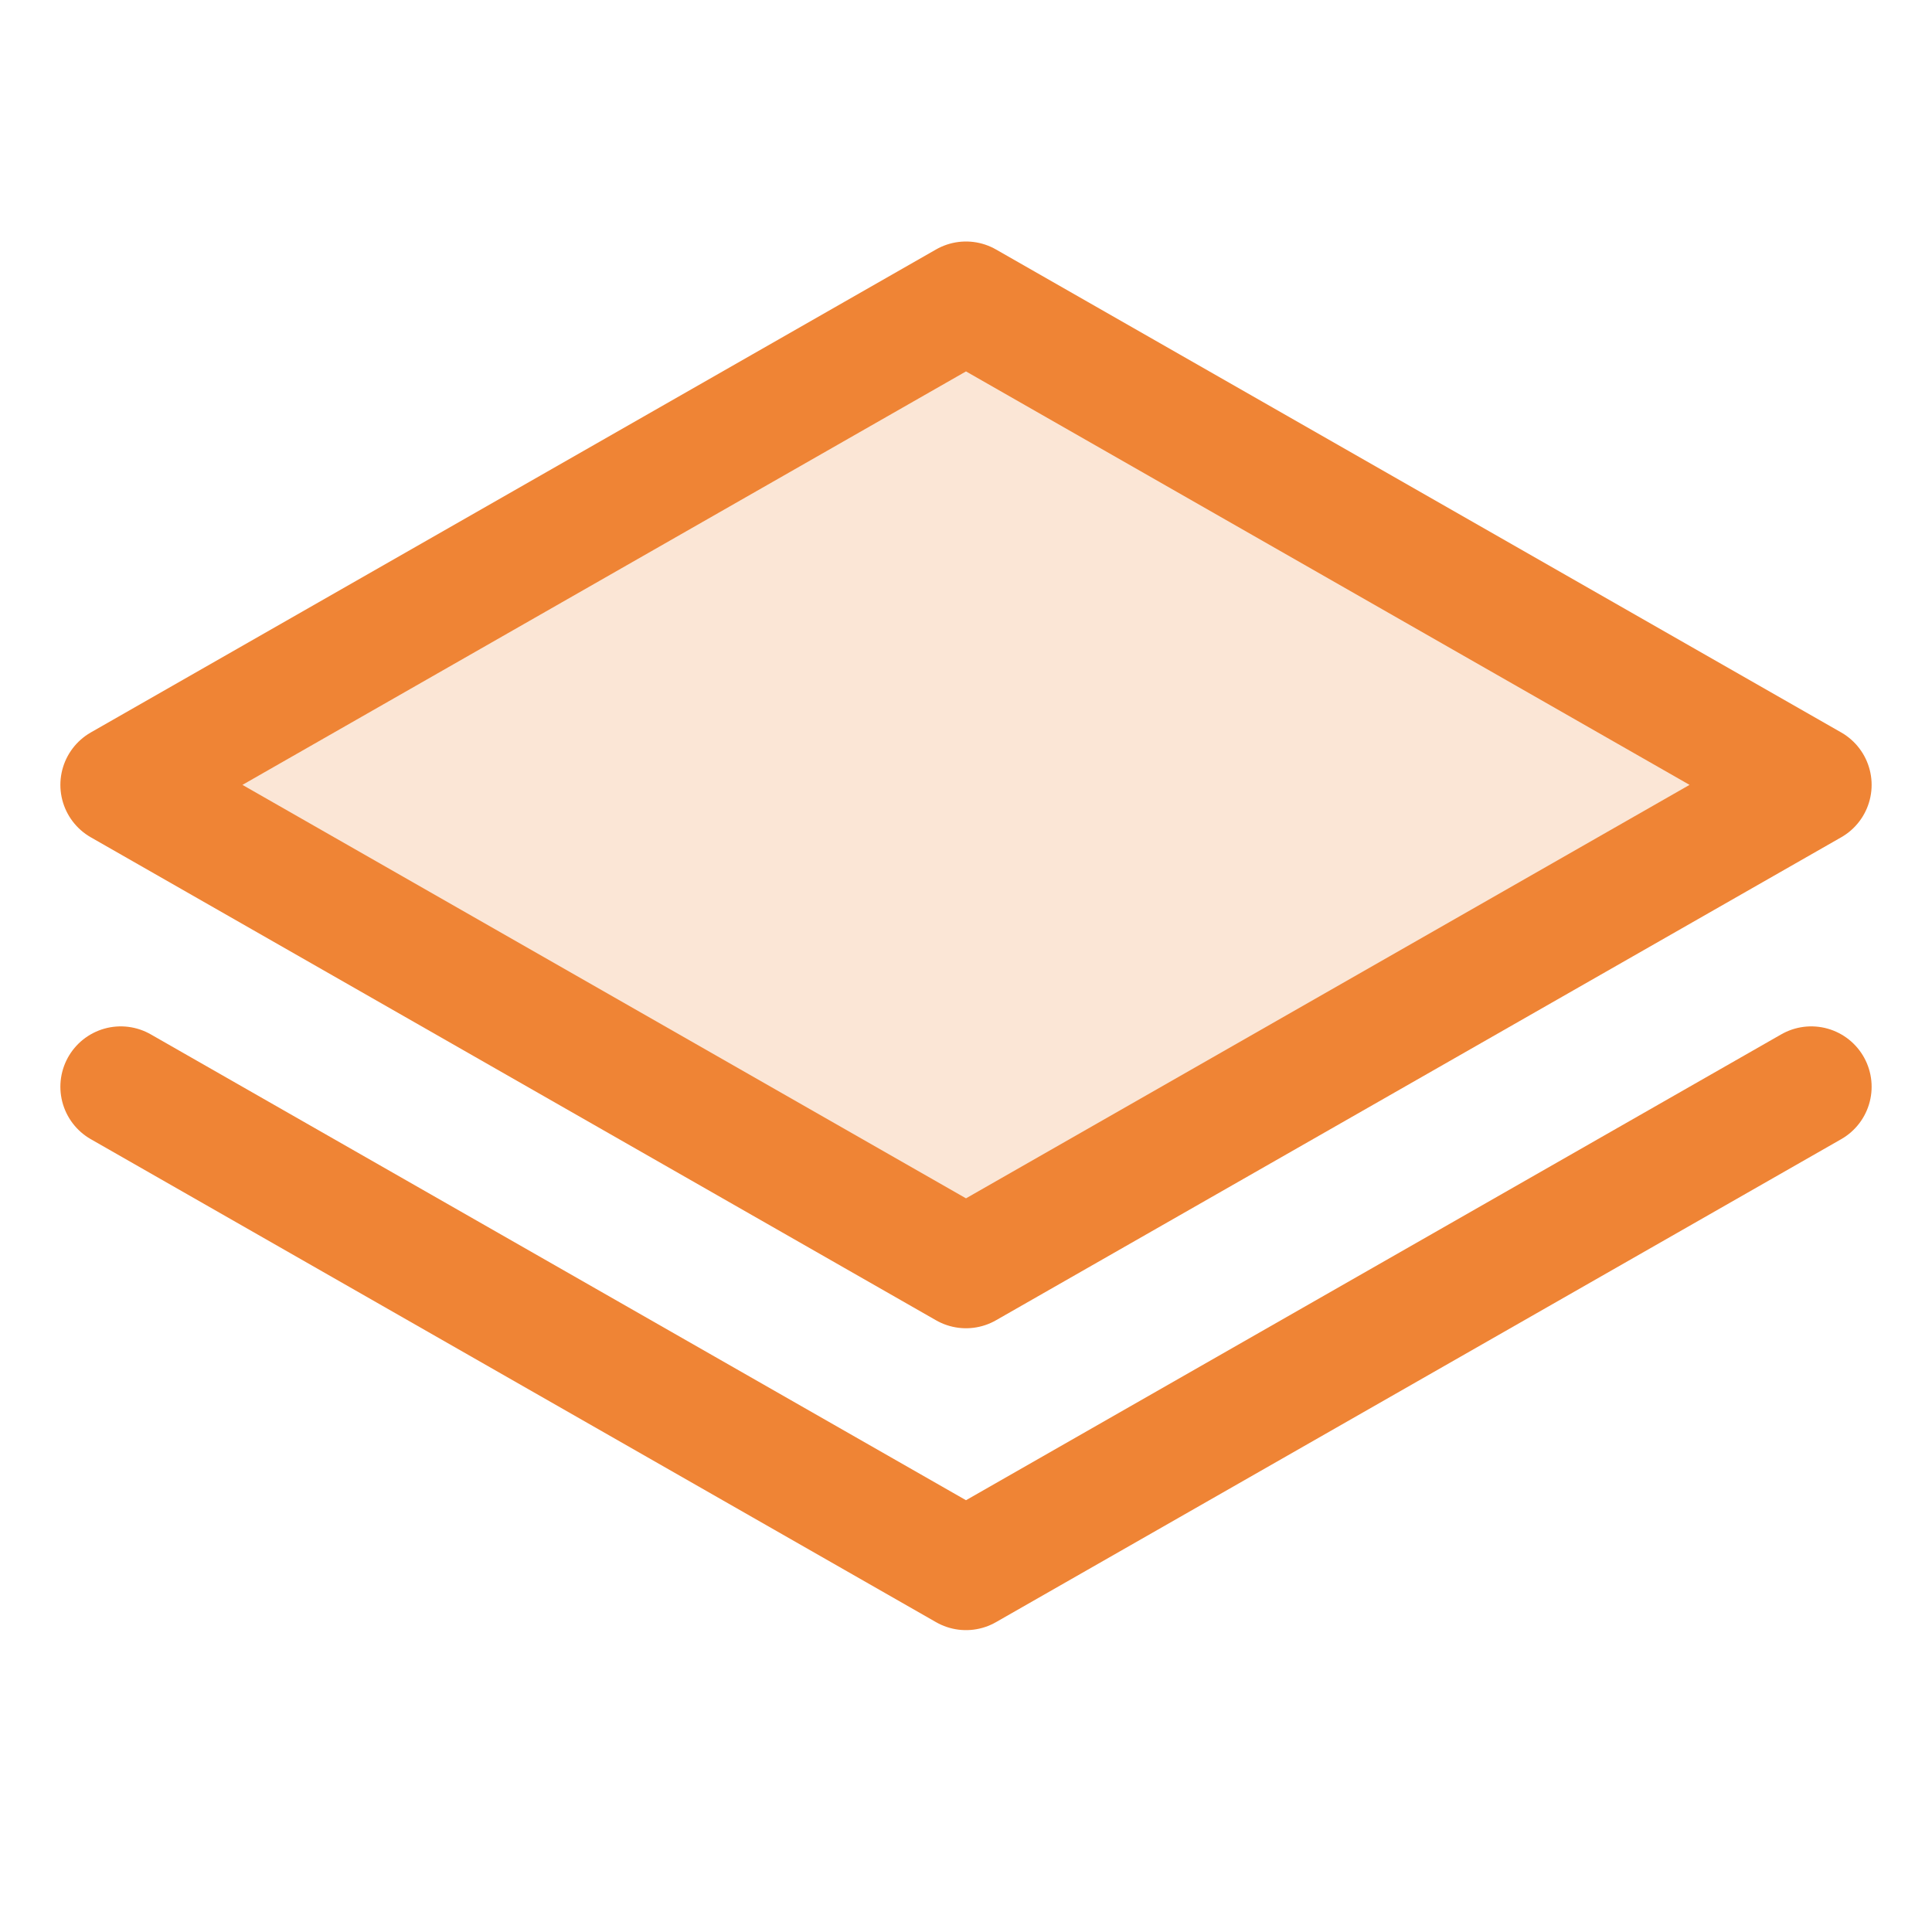
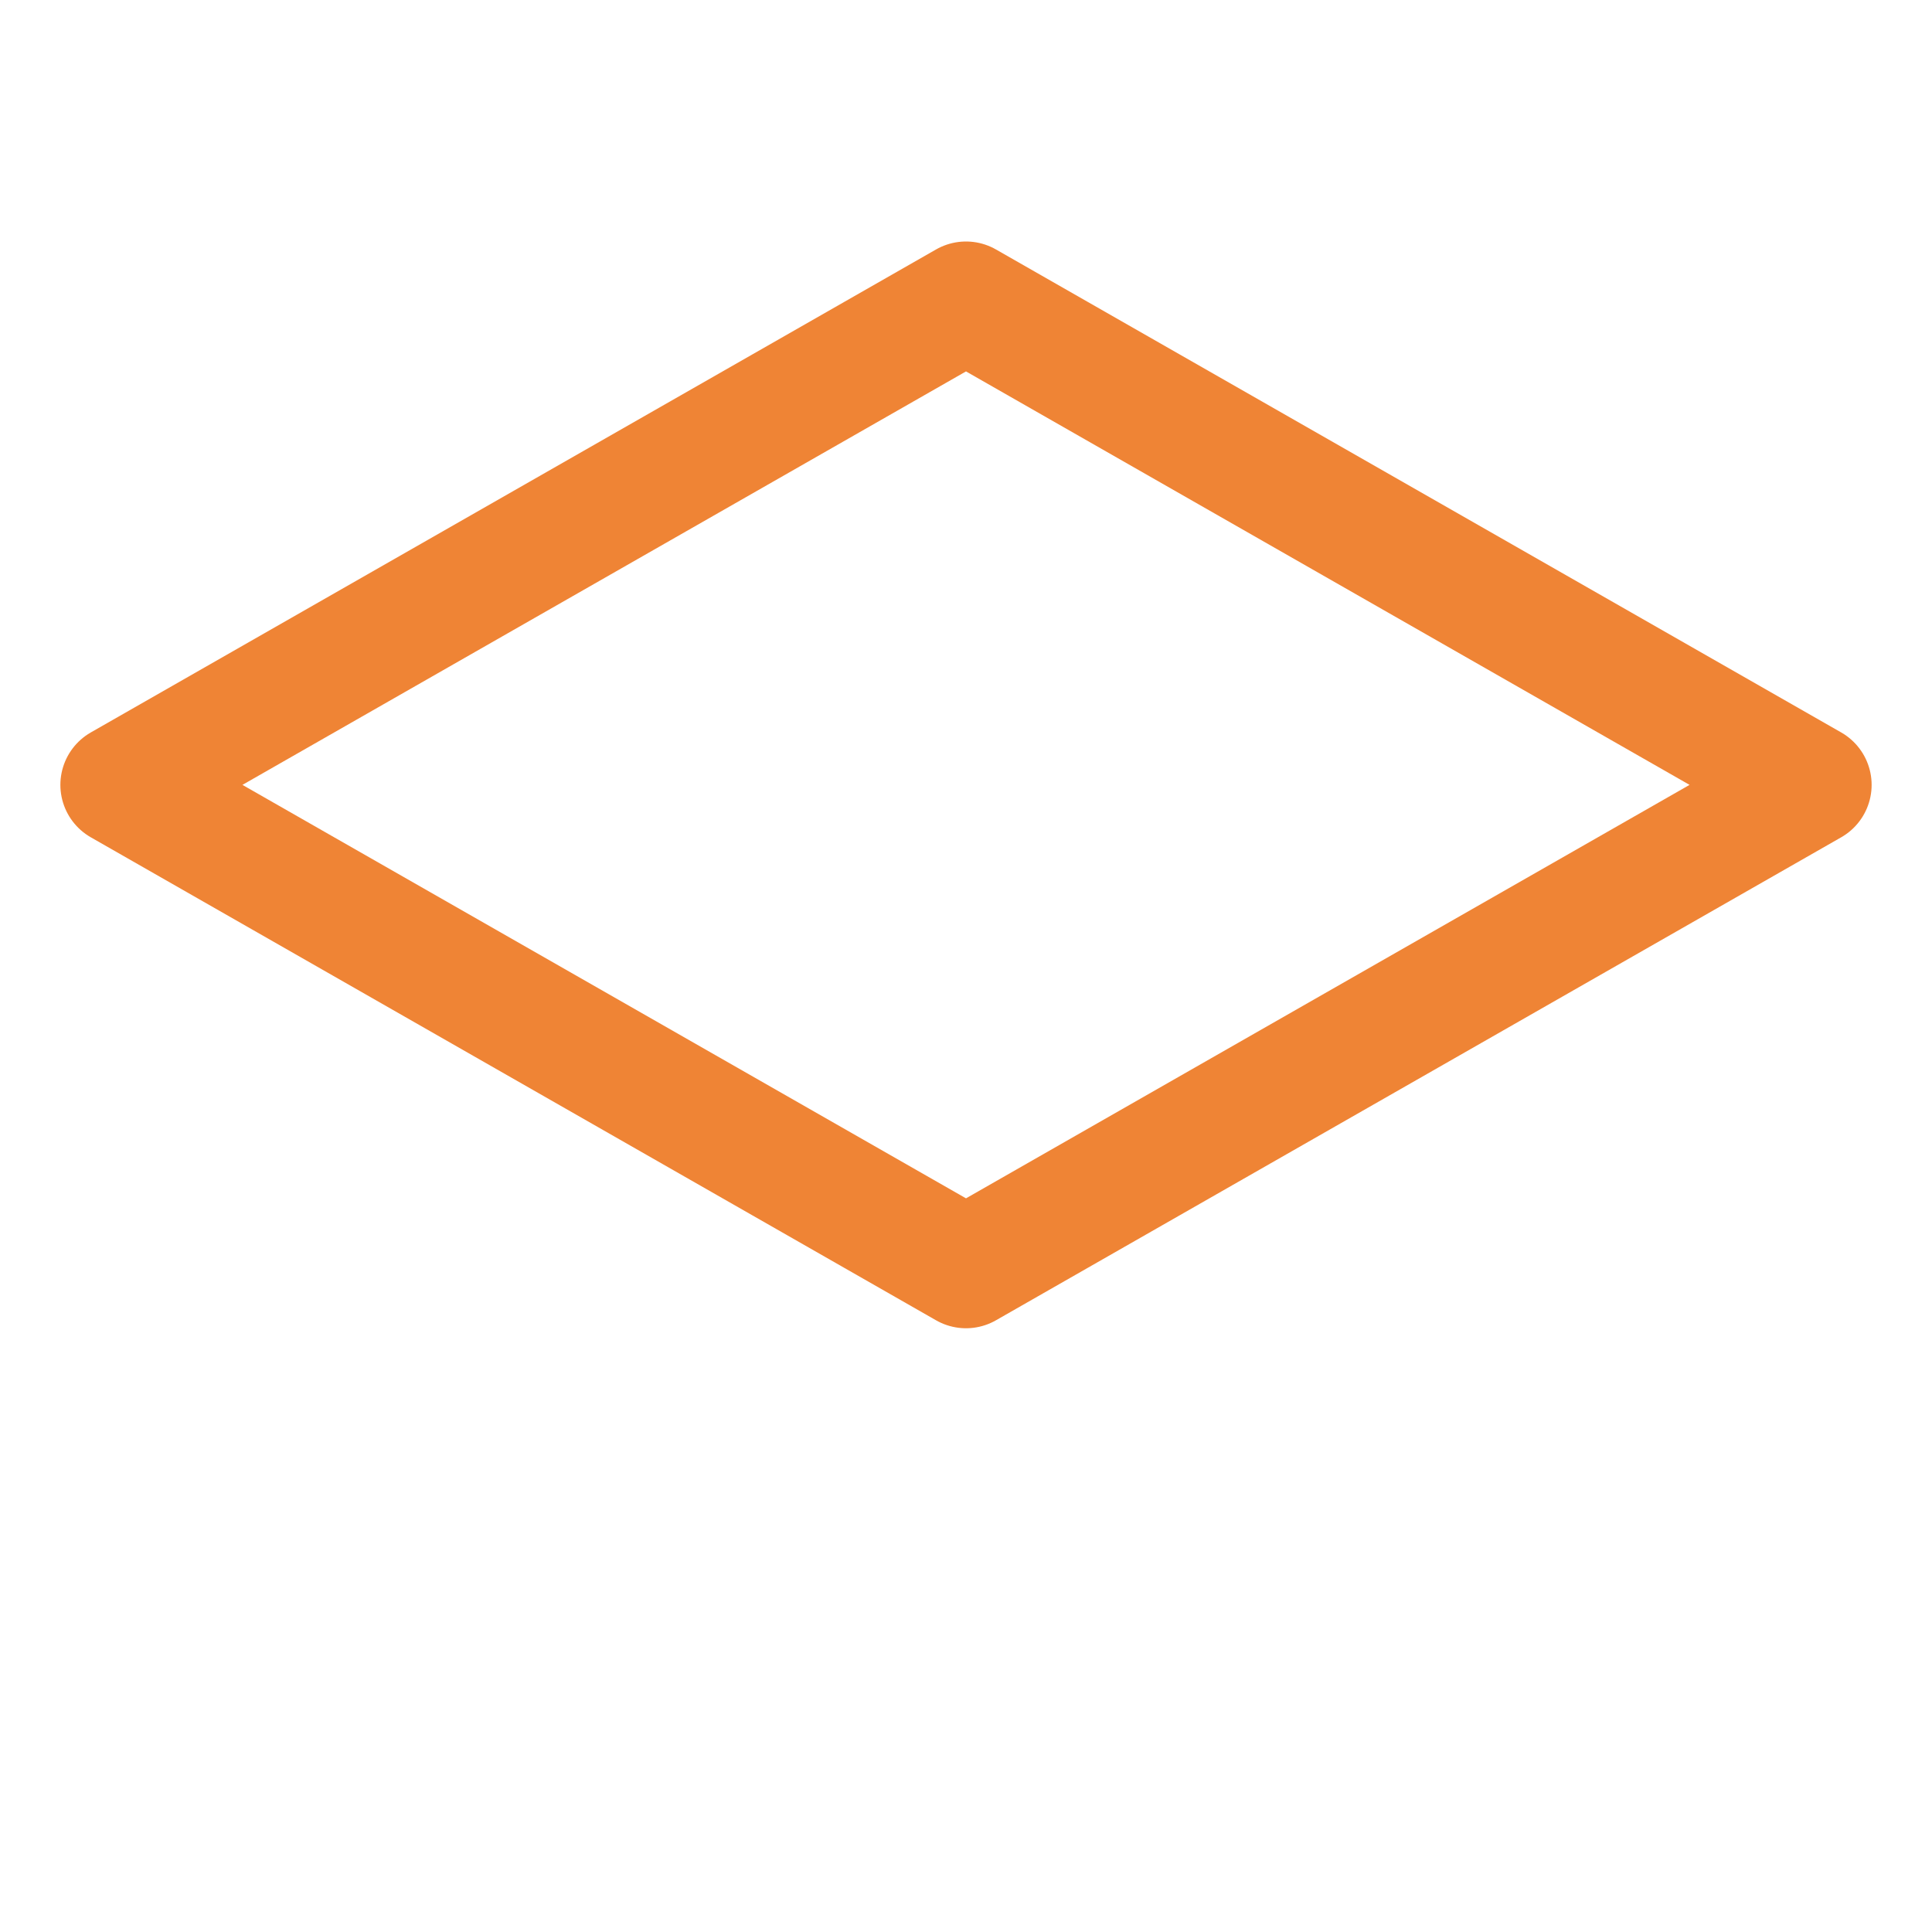
<svg xmlns="http://www.w3.org/2000/svg" width="24" height="24" viewBox="0 0 24 24" fill="none">
-   <path opacity="0.2" d="M1.5 9.75L12 15.75L22.5 9.75L12 3.75L1.5 9.75Z" fill="#EF8435" />
  <path d="M1.5 9.75L12 15.75L22.5 9.75L12 3.75L1.5 9.75Z" stroke="#EF8435" stroke-width="1.5" stroke-linecap="round" stroke-linejoin="round" />
-   <path d="M1.5 13.5L12 19.5L22.5 13.5" stroke="#EF8435" stroke-width="1.5" stroke-linecap="round" stroke-linejoin="round" />
</svg>